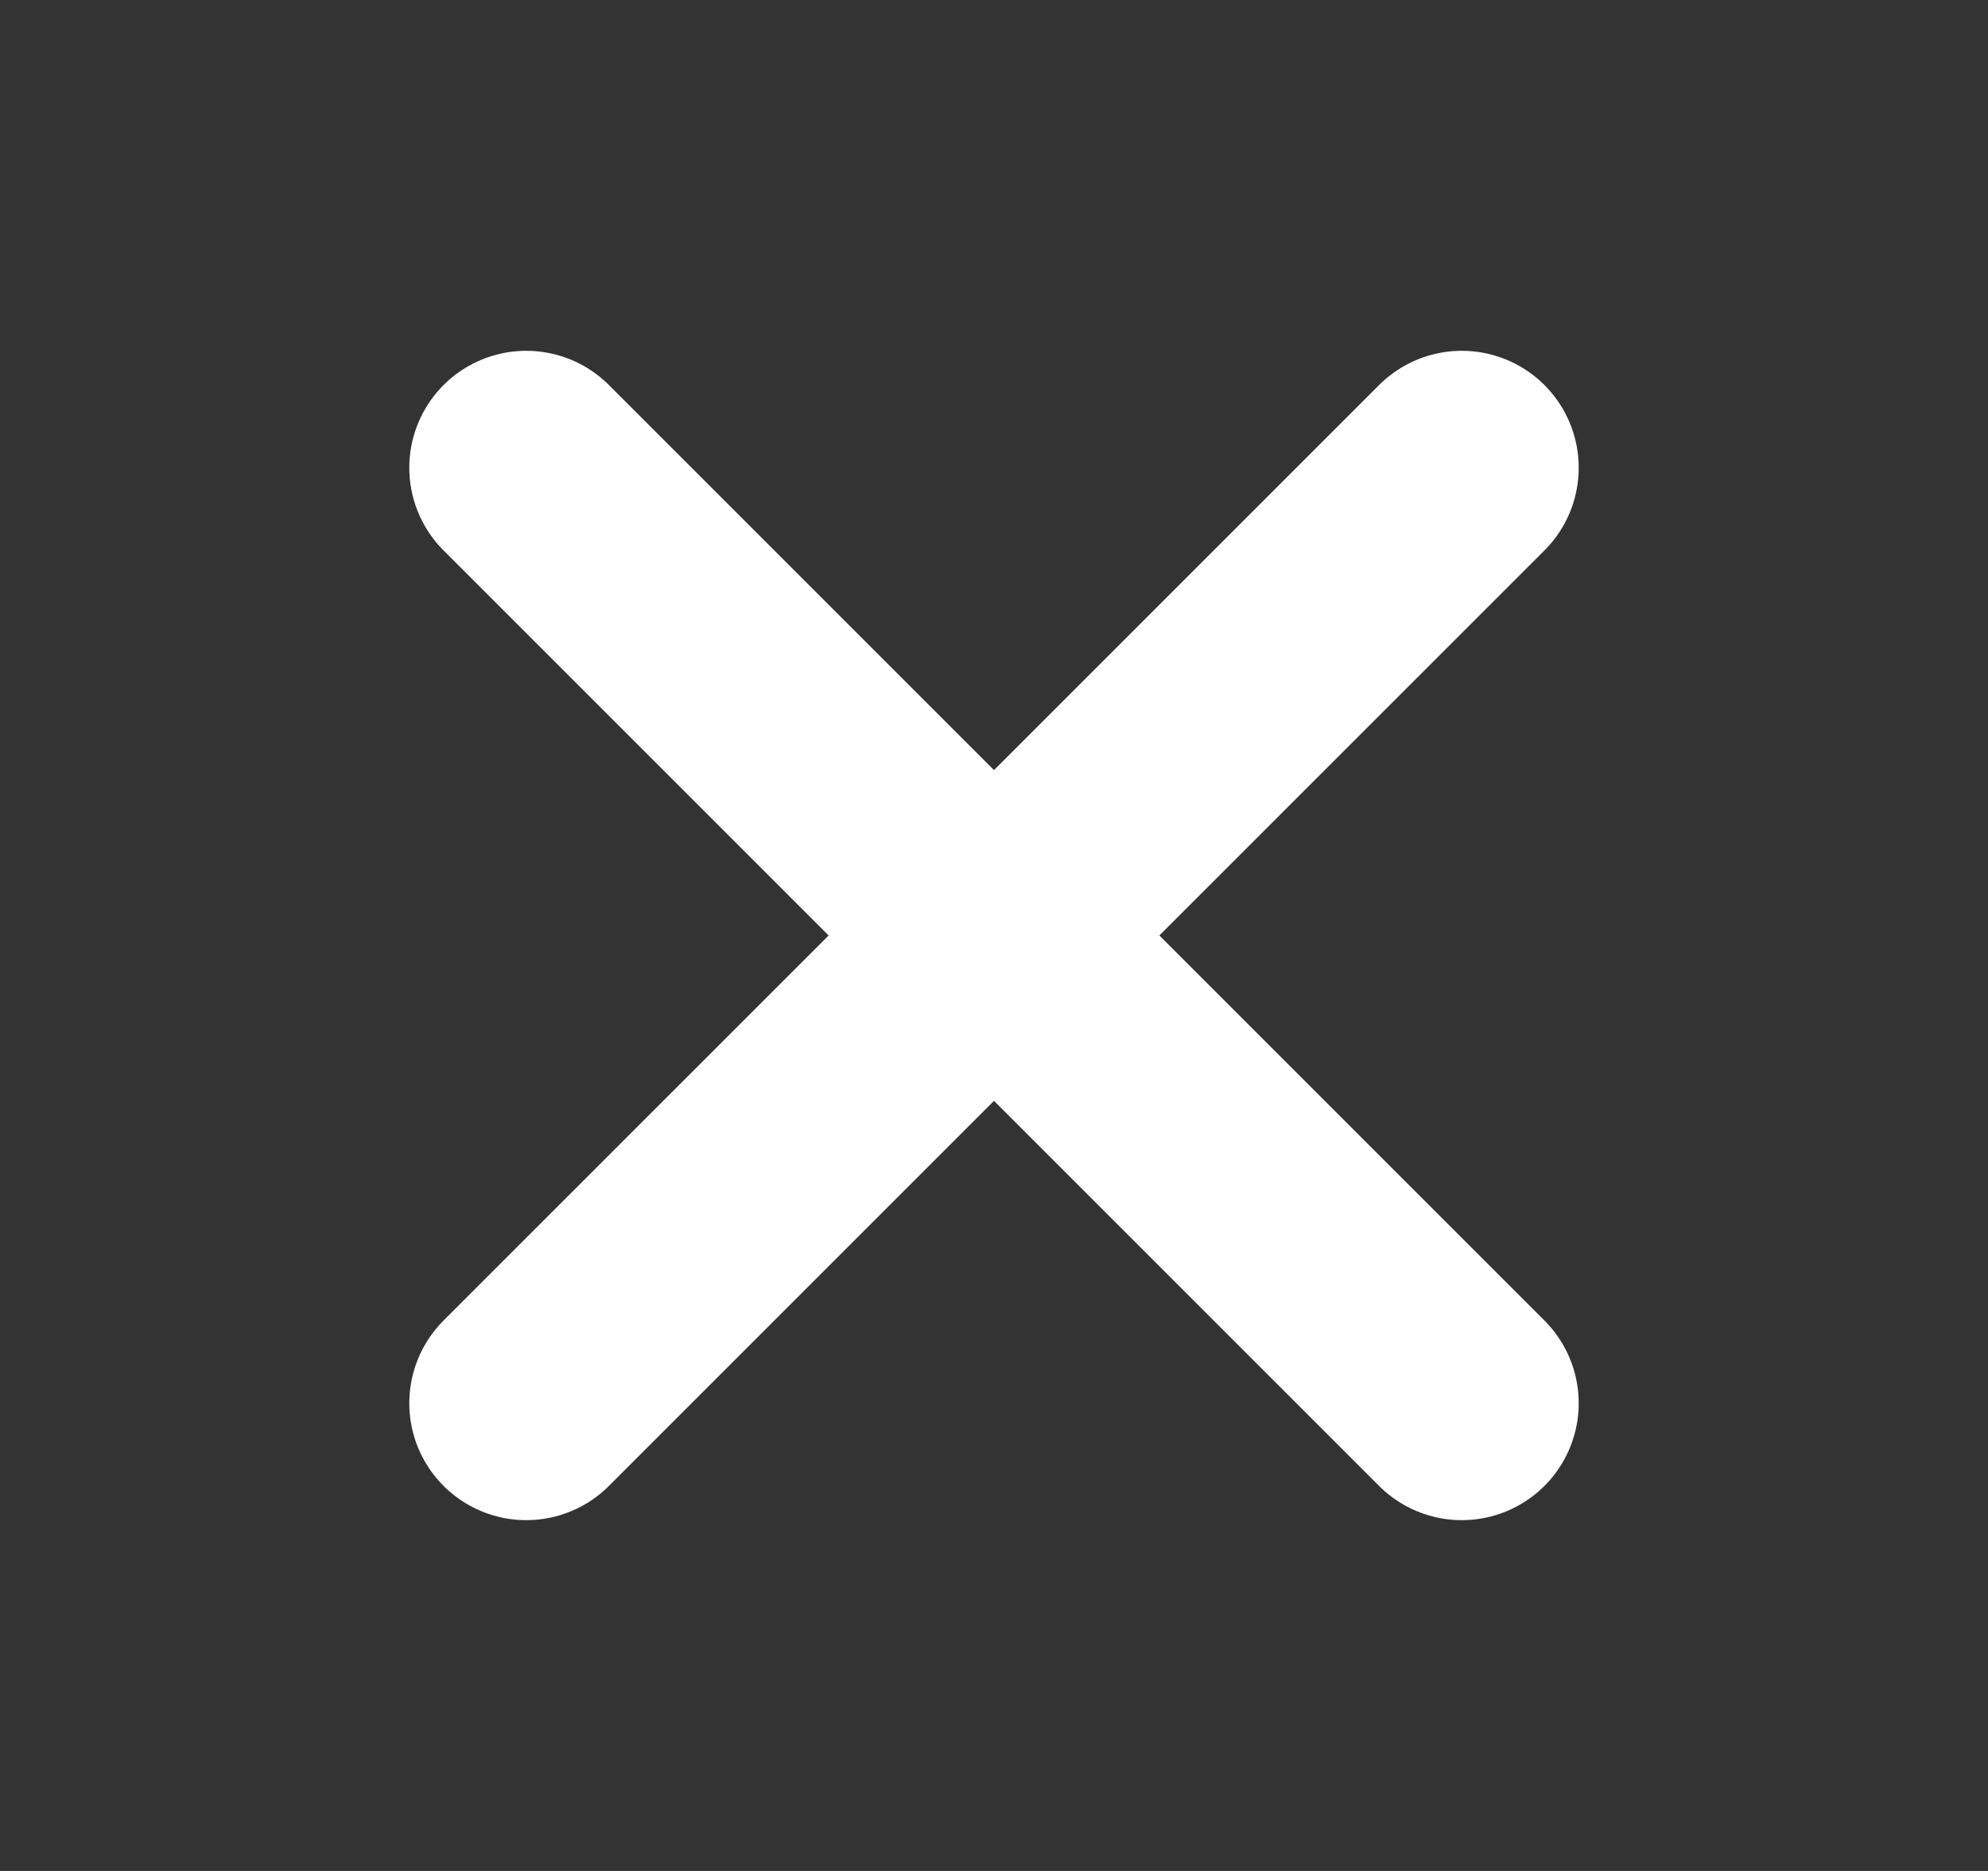
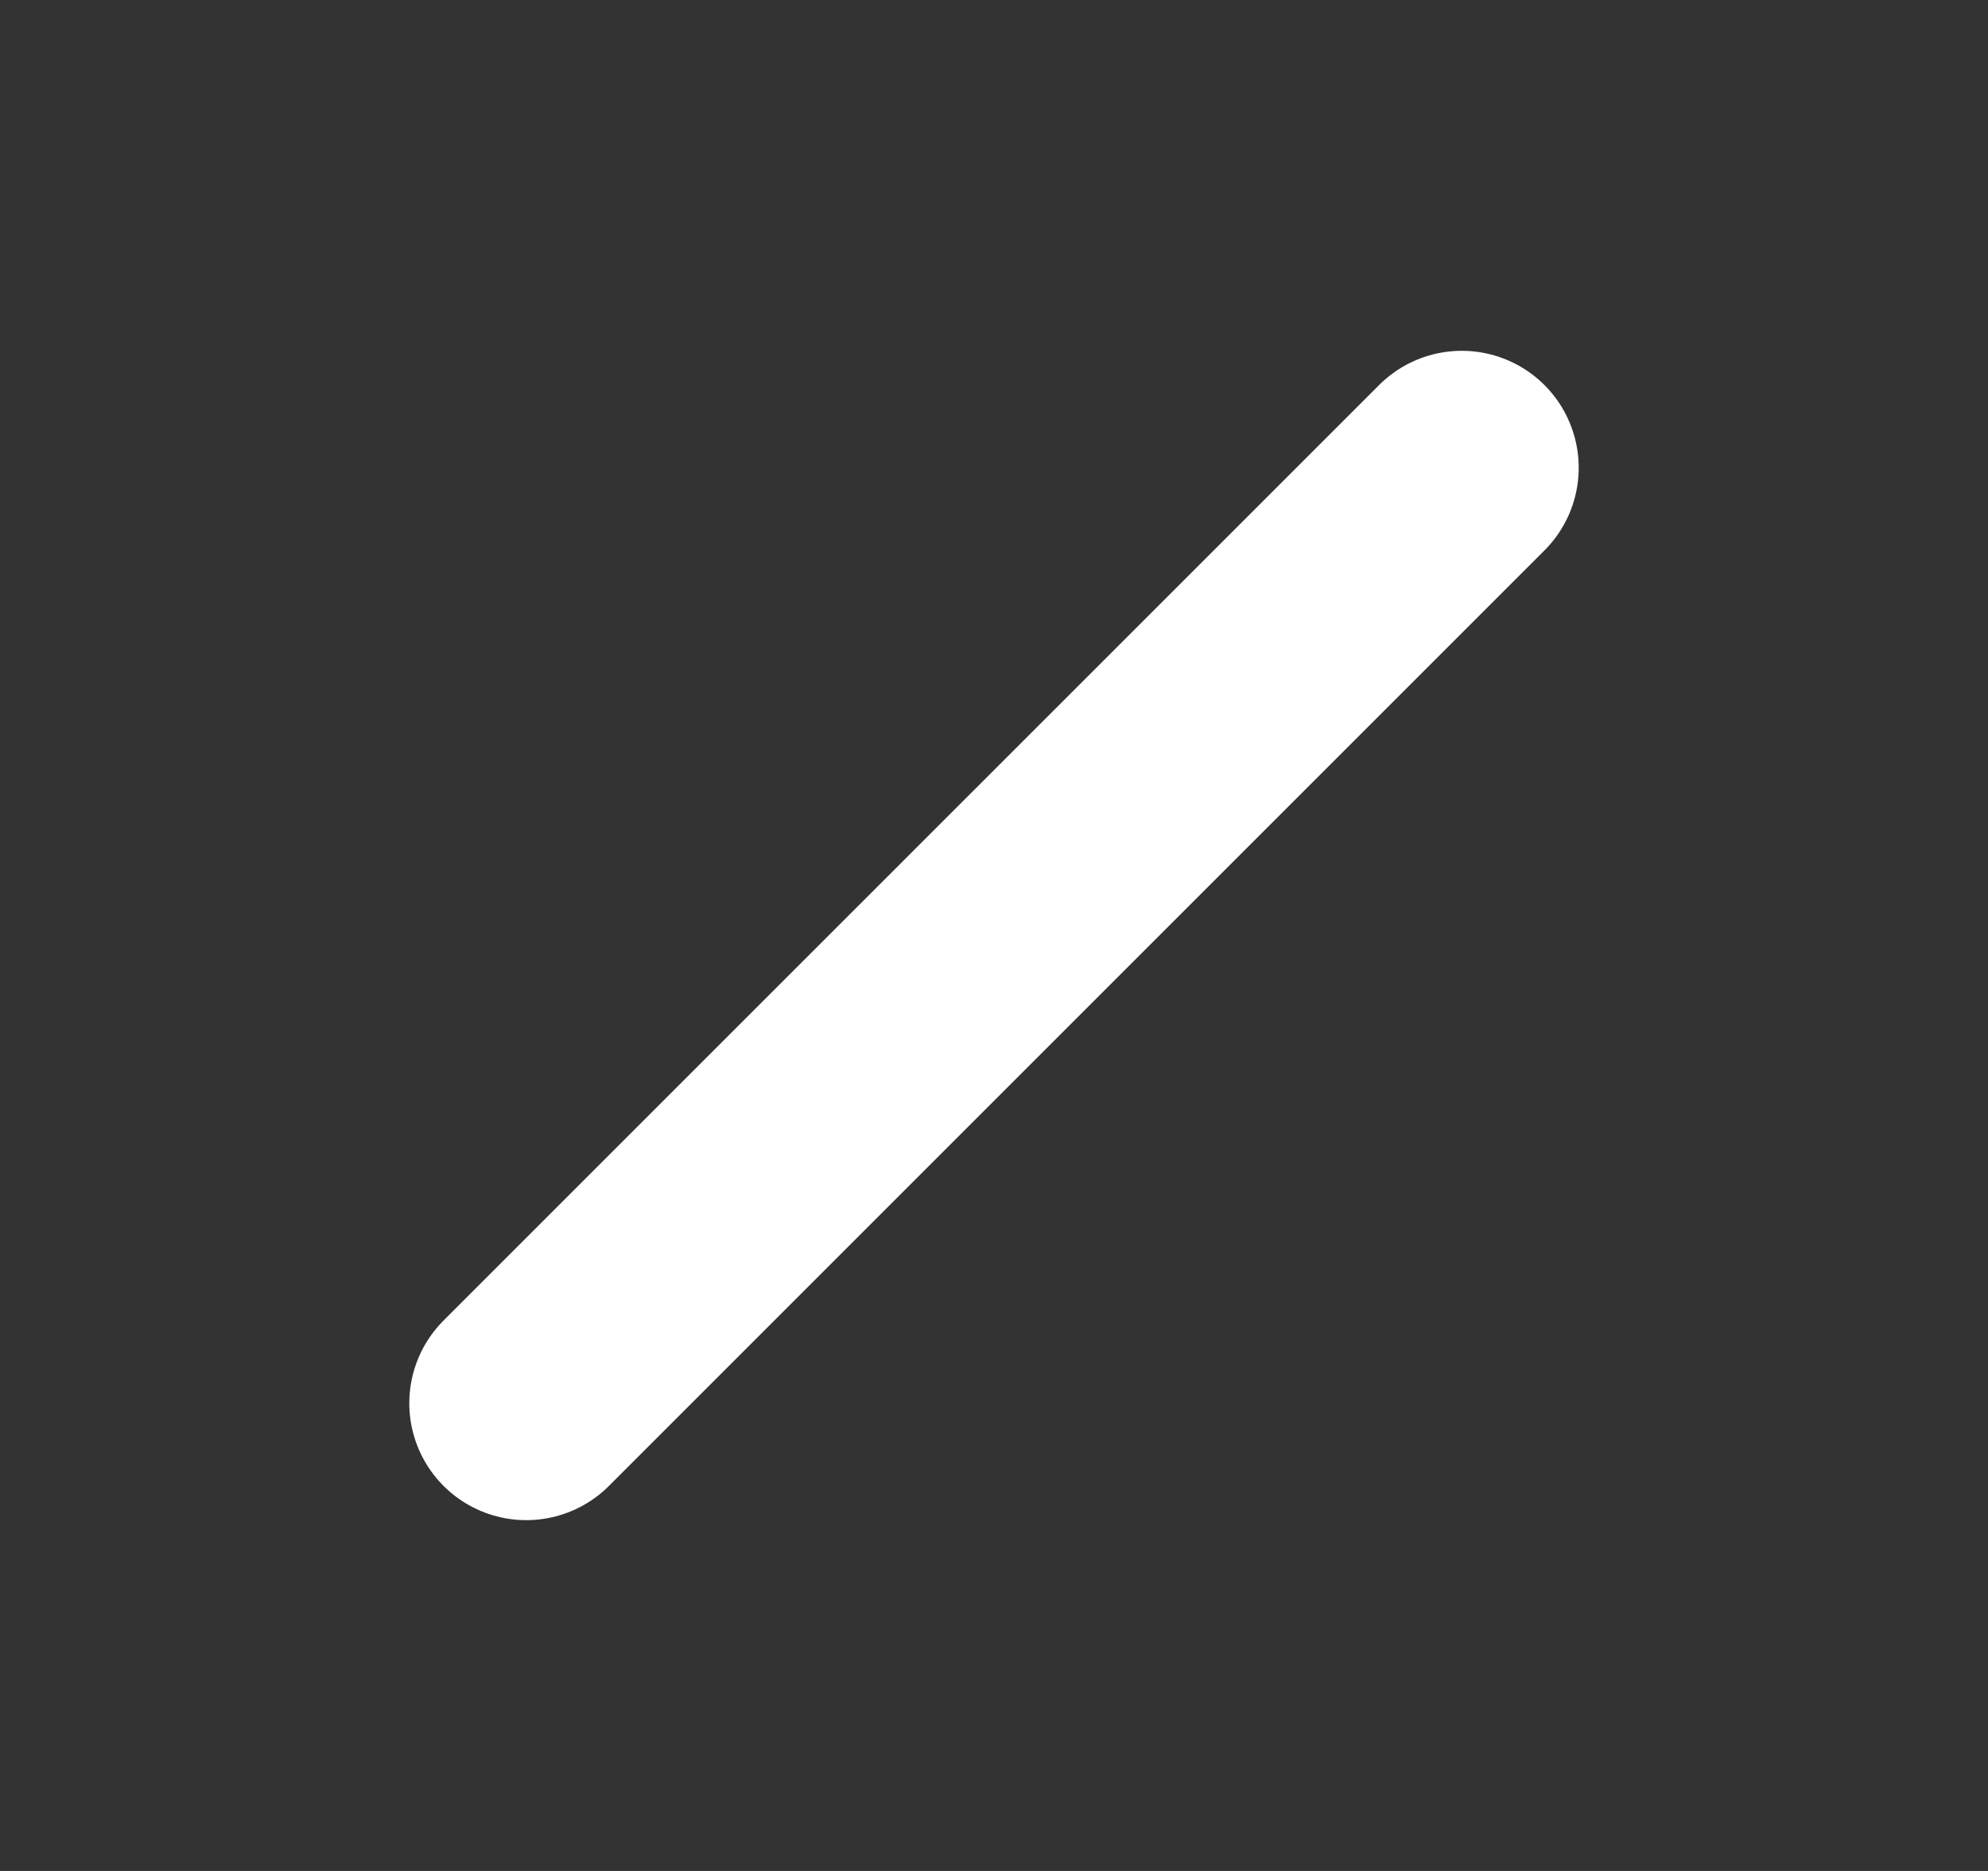
<svg xmlns="http://www.w3.org/2000/svg" width="17" height="16" viewBox="0 0 17 16" fill="none">
  <rect x="0" y="0" width="17" height="16" fill="#333333" stroke="none" />
  <path d="M12.5 4L4.5 12" stroke="white" stroke-width="2" stroke-linecap="round" stroke-linejoin="round" />
-   <path d="M4.5 4L12.5 12" stroke="white" stroke-width="2" stroke-linecap="round" stroke-linejoin="round" />
</svg>